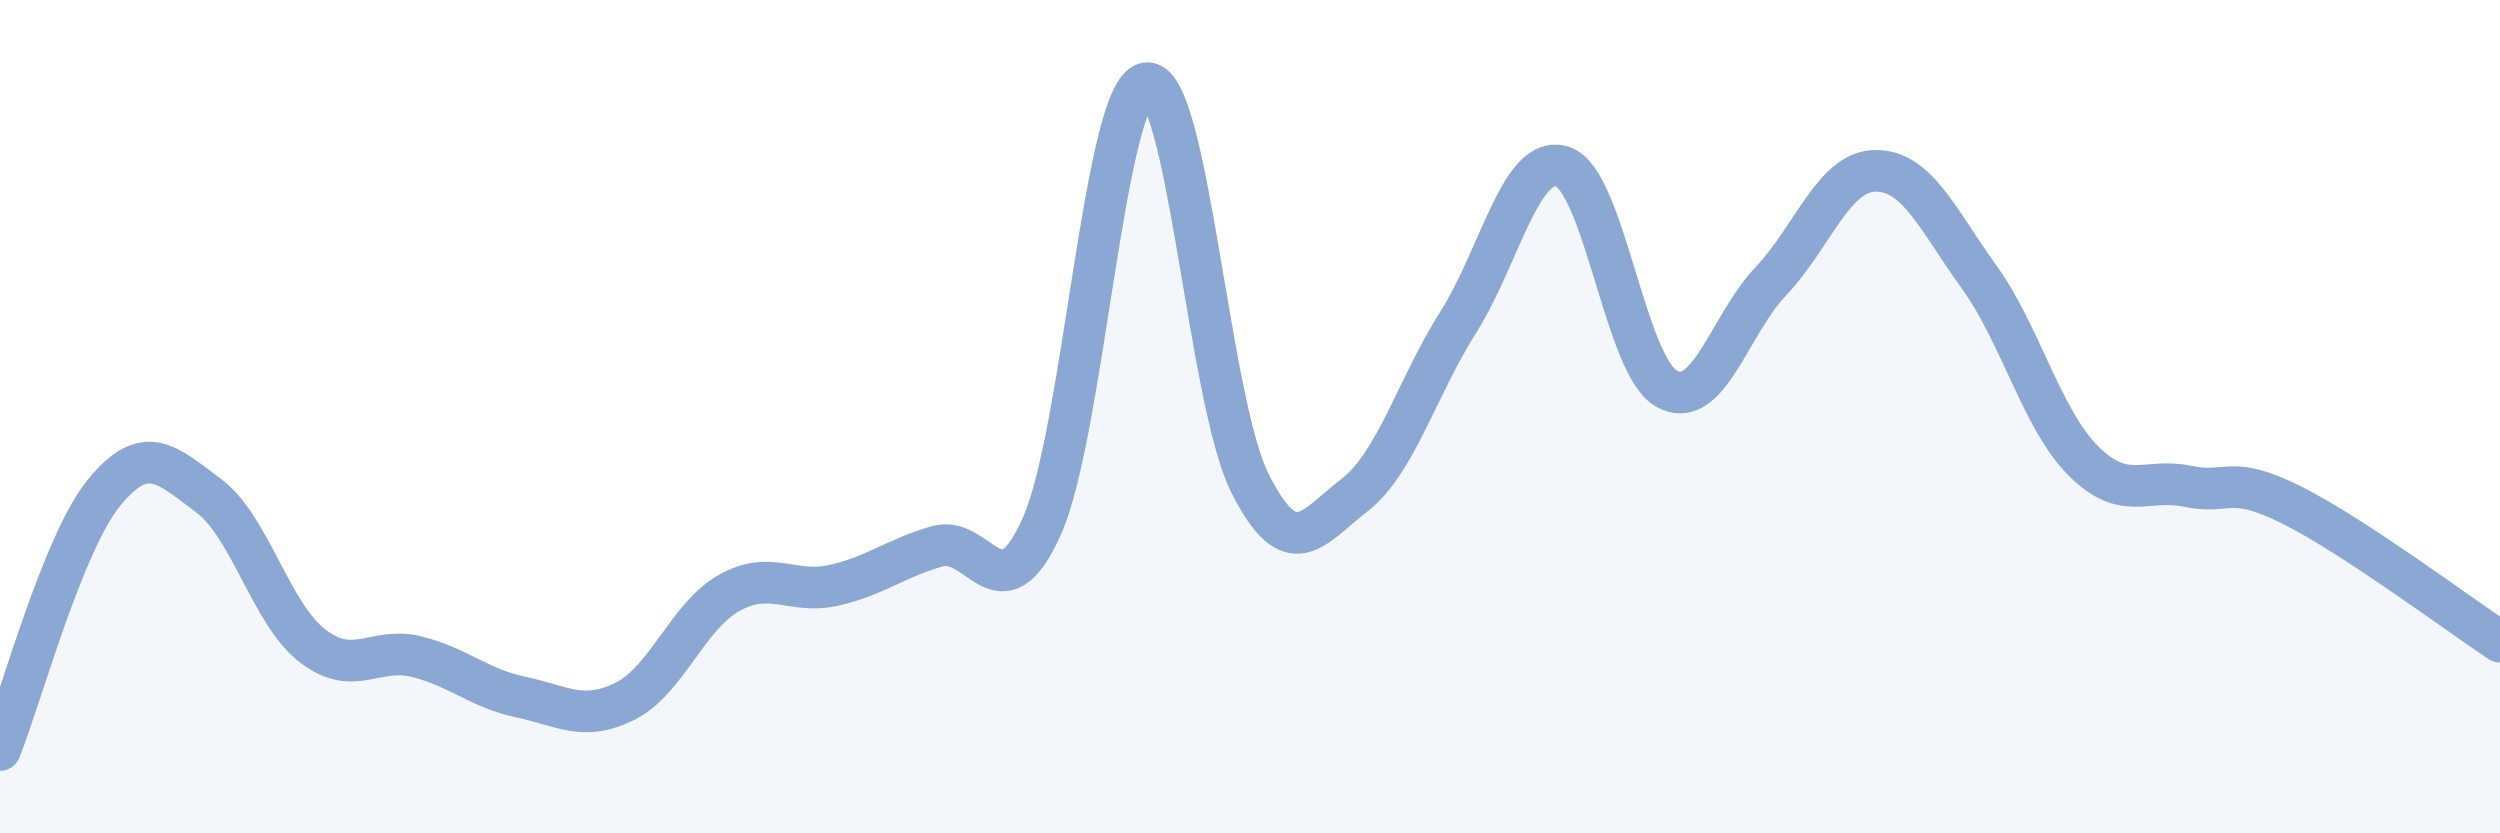
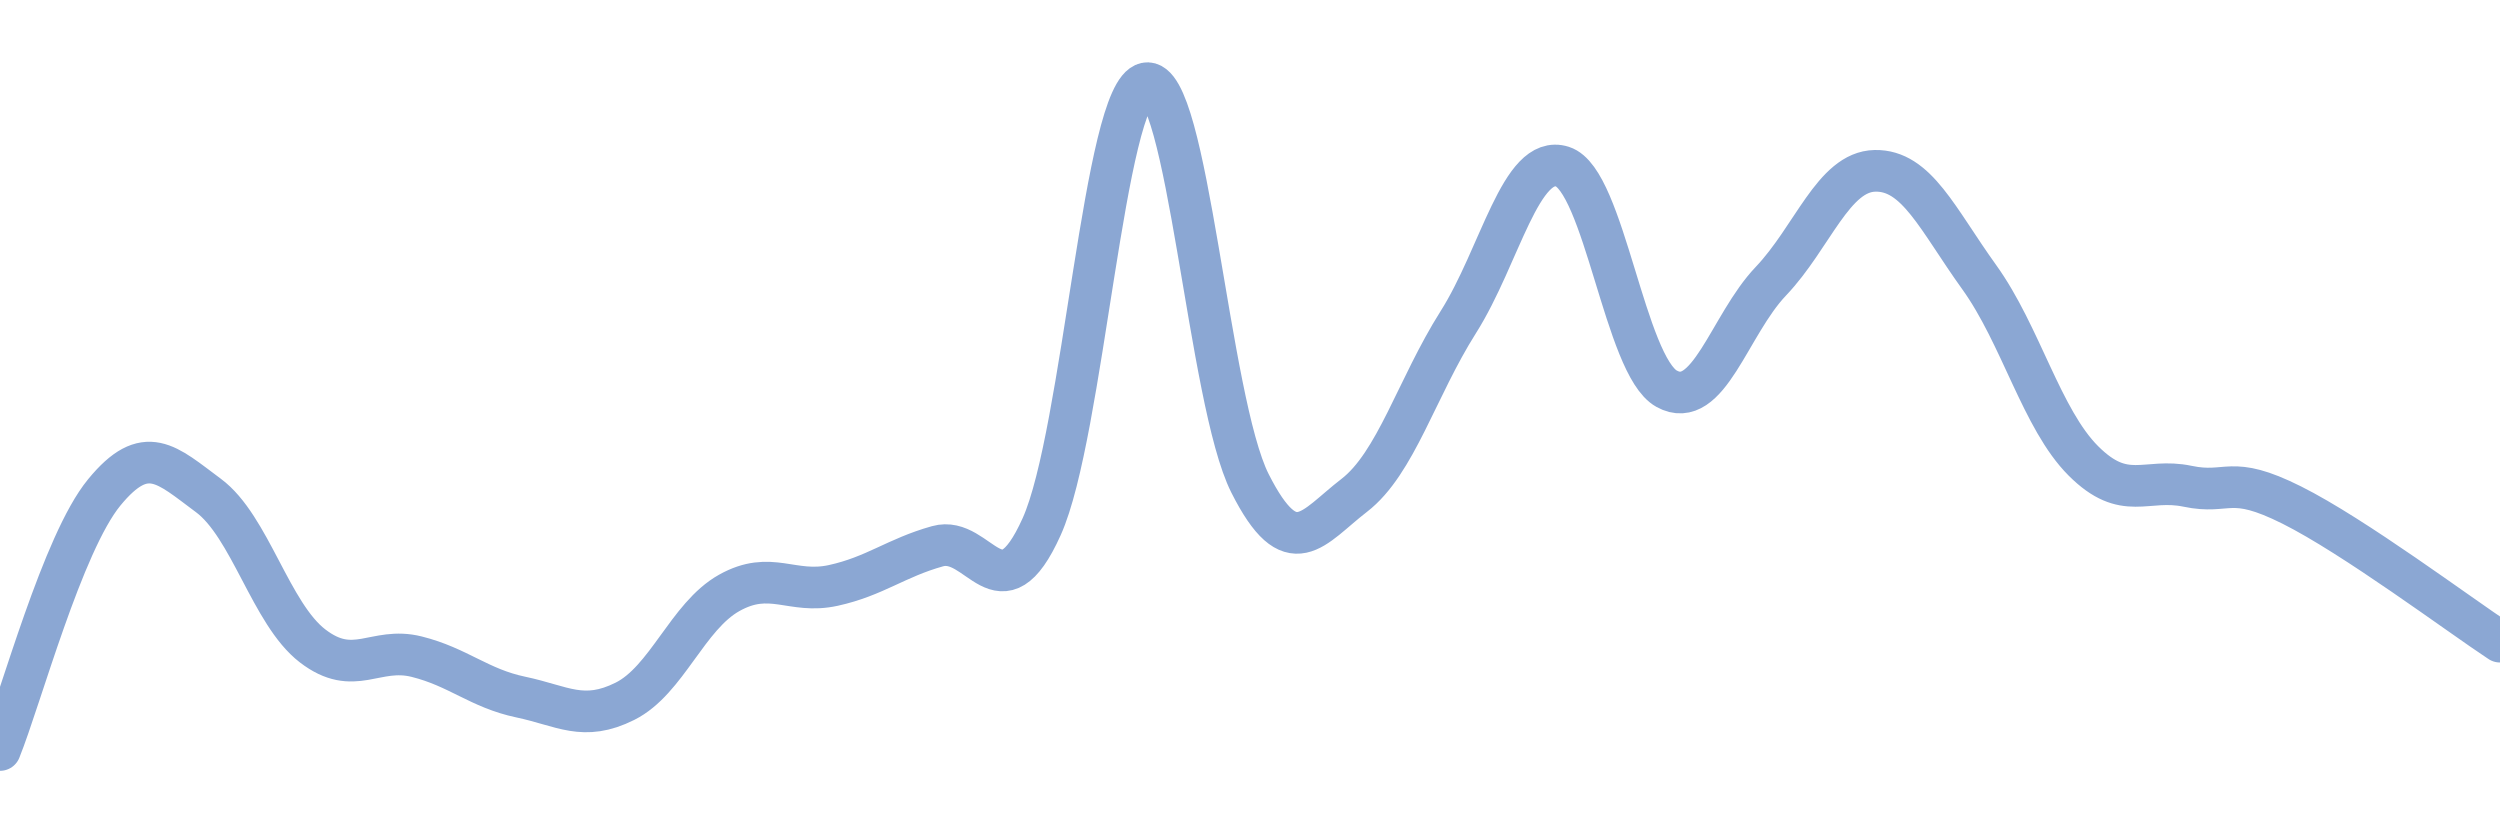
<svg xmlns="http://www.w3.org/2000/svg" width="60" height="20" viewBox="0 0 60 20">
-   <path d="M 0,18 C 0.5,16.76 1.5,13.04 2.5,11.82 C 3.5,10.6 4,11.15 5,11.89 C 6,12.63 6.5,14.73 7.5,15.5 C 8.5,16.27 9,15.51 10,15.76 C 11,16.01 11.5,16.52 12.5,16.73 C 13.5,16.94 14,17.33 15,16.83 C 16,16.33 16.5,14.79 17.5,14.23 C 18.5,13.67 19,14.27 20,14.05 C 21,13.83 21.5,13.39 22.5,13.11 C 23.5,12.83 24,14.86 25,12.64 C 26,10.42 26.5,2.21 27.5,2 C 28.5,1.79 29,9.62 30,11.6 C 31,13.58 31.5,12.66 32.5,11.89 C 33.5,11.12 34,9.31 35,7.73 C 36,6.15 36.5,3.68 37.5,4 C 38.5,4.32 39,8.78 40,9.33 C 41,9.88 41.5,7.8 42.5,6.75 C 43.5,5.7 44,4.12 45,4.1 C 46,4.08 46.5,5.26 47.5,6.65 C 48.5,8.04 49,10.06 50,11.06 C 51,12.06 51.5,11.46 52.5,11.67 C 53.5,11.88 53.5,11.37 55,12.12 C 56.5,12.87 59,14.74 60,15.4L60 20L0 20Z" fill="#8ba7d3" opacity="0.1" stroke-linecap="round" stroke-linejoin="round" />
  <path d="M 0,18 C 0.5,16.76 1.5,13.04 2.5,11.82 C 3.5,10.6 4,11.15 5,11.89 C 6,12.63 6.5,14.73 7.5,15.5 C 8.5,16.27 9,15.51 10,15.76 C 11,16.01 11.5,16.52 12.5,16.73 C 13.5,16.94 14,17.33 15,16.83 C 16,16.33 16.5,14.79 17.5,14.23 C 18.5,13.67 19,14.27 20,14.05 C 21,13.83 21.5,13.39 22.5,13.11 C 23.5,12.83 24,14.86 25,12.64 C 26,10.42 26.5,2.21 27.5,2 C 28.5,1.79 29,9.62 30,11.6 C 31,13.58 31.5,12.66 32.5,11.89 C 33.5,11.12 34,9.31 35,7.73 C 36,6.15 36.5,3.68 37.5,4 C 38.5,4.32 39,8.78 40,9.33 C 41,9.88 41.5,7.8 42.5,6.75 C 43.5,5.7 44,4.12 45,4.1 C 46,4.08 46.5,5.26 47.5,6.65 C 48.5,8.04 49,10.06 50,11.06 C 51,12.06 51.5,11.46 52.5,11.67 C 53.5,11.88 53.5,11.37 55,12.12 C 56.5,12.87 59,14.74 60,15.4" stroke="#8ba7d3" stroke-width="1" fill="none" stroke-linecap="round" stroke-linejoin="round" />
</svg>